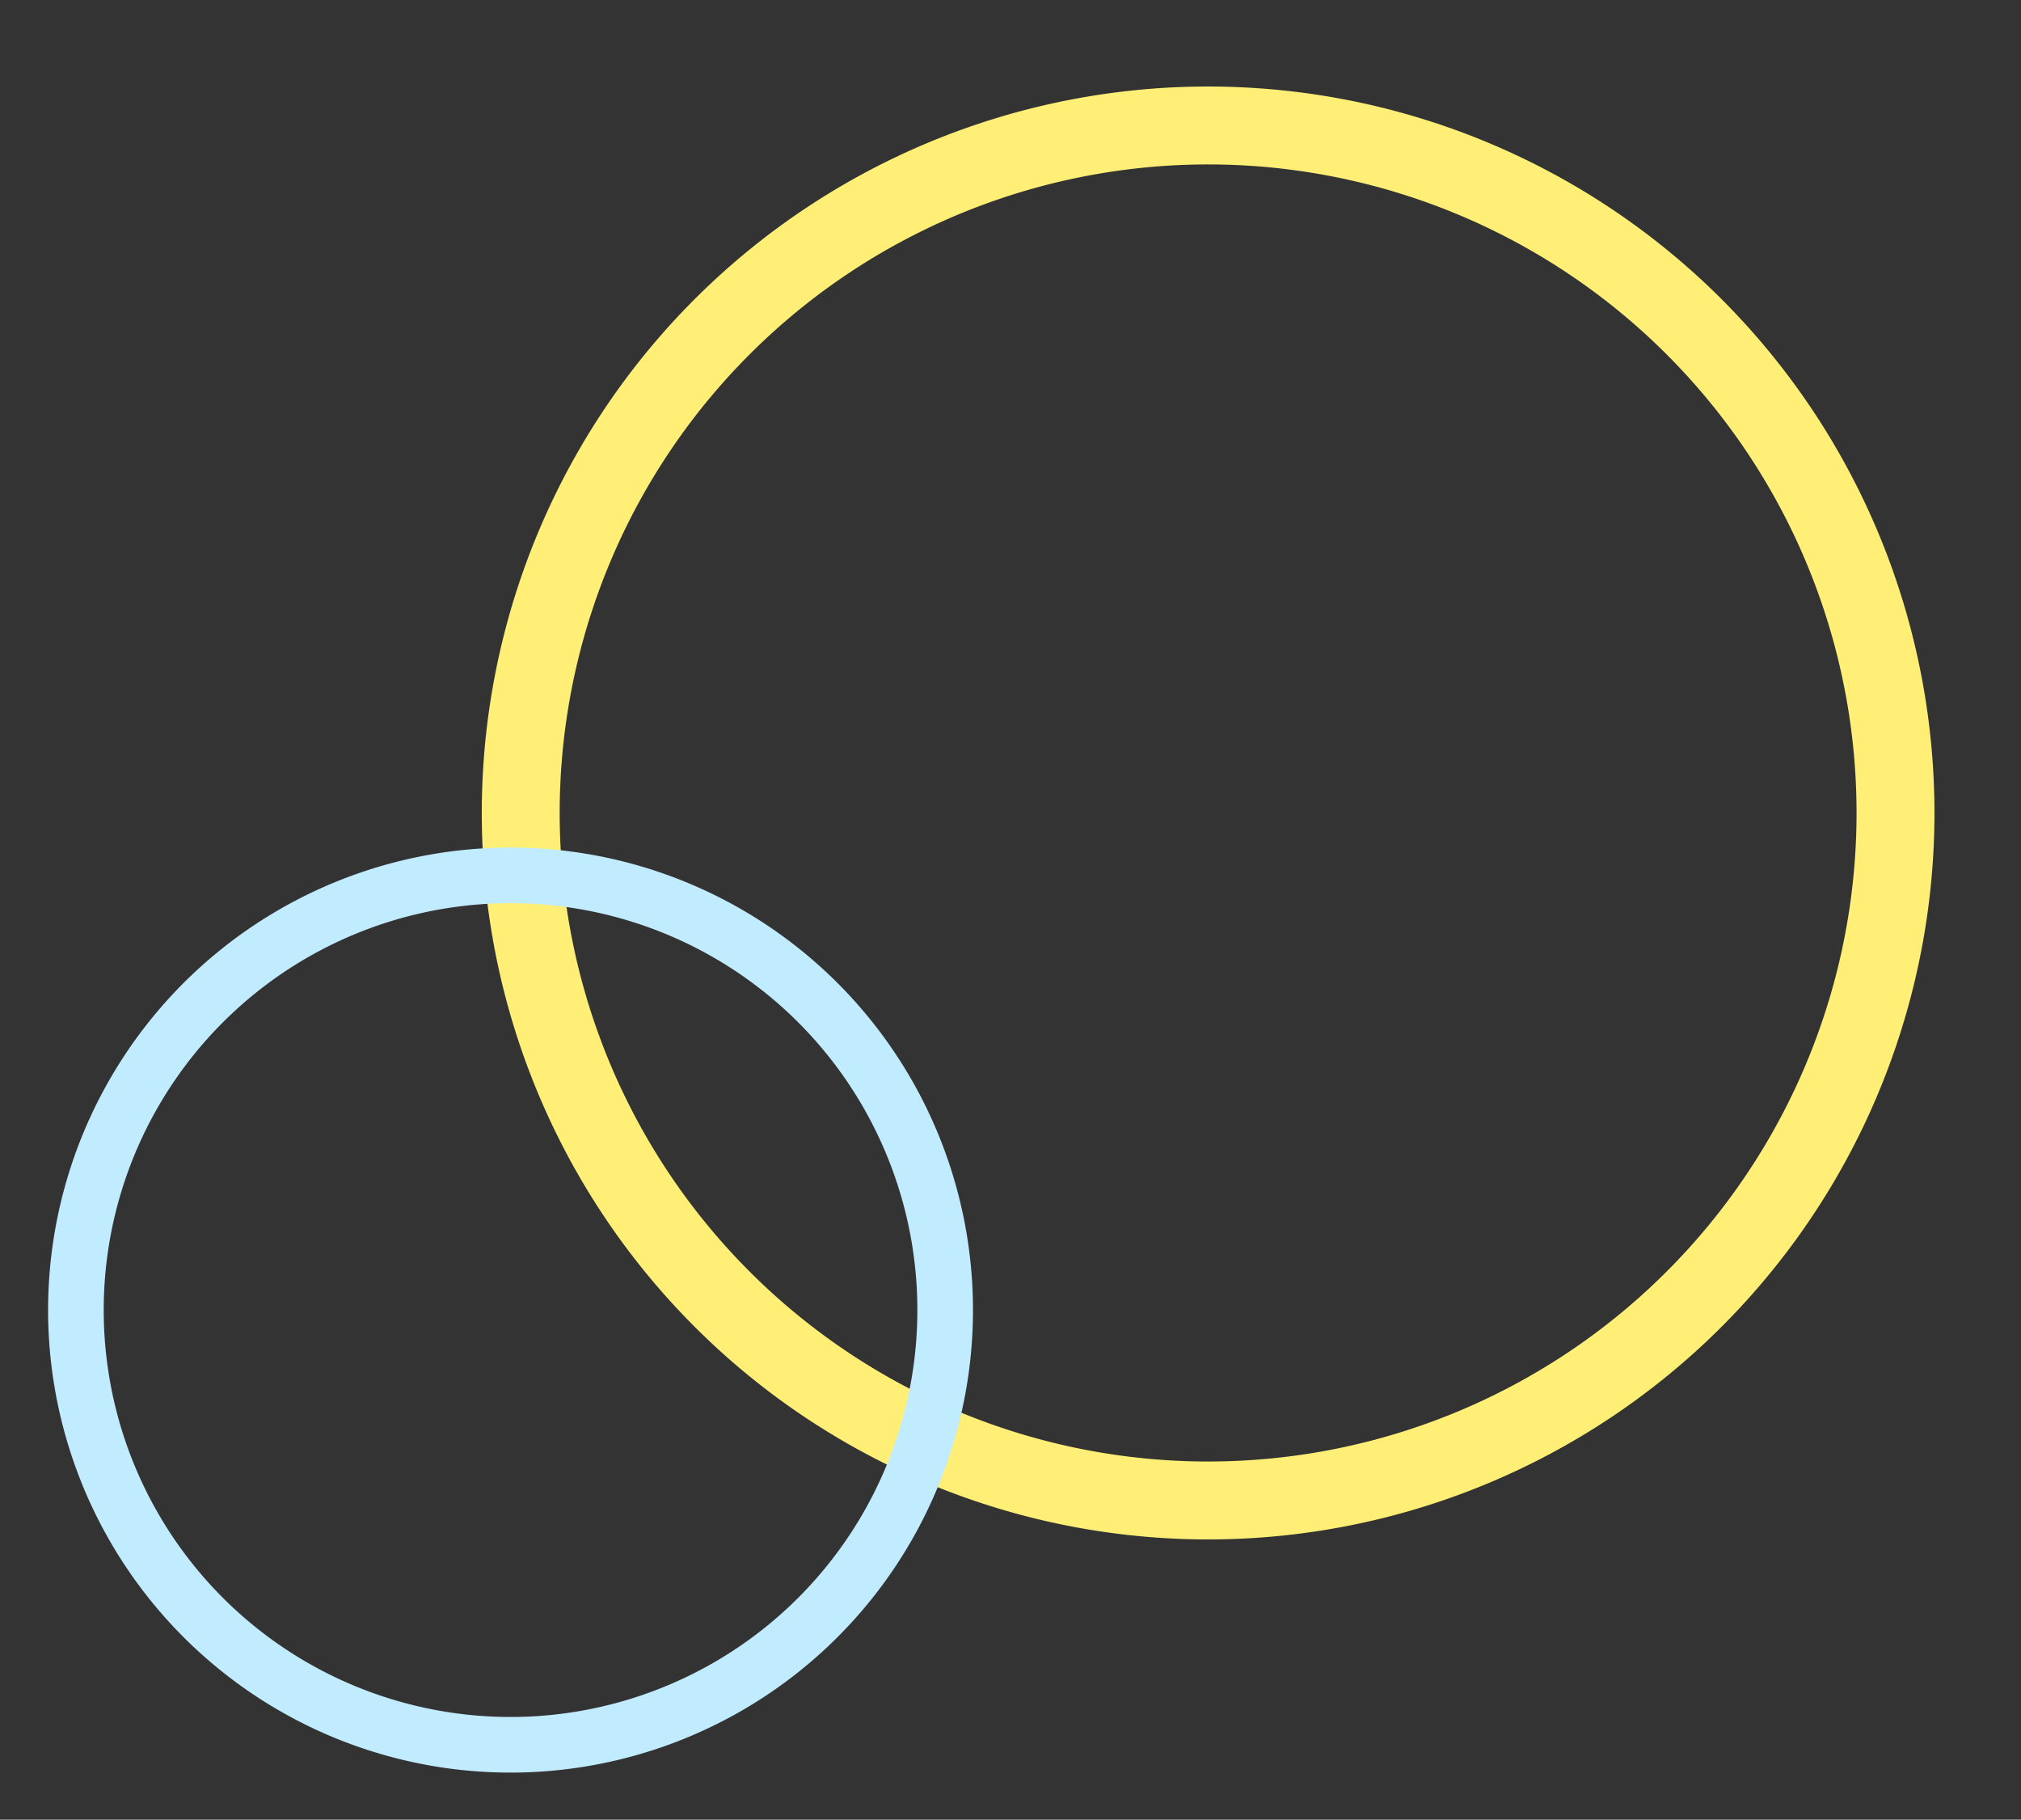
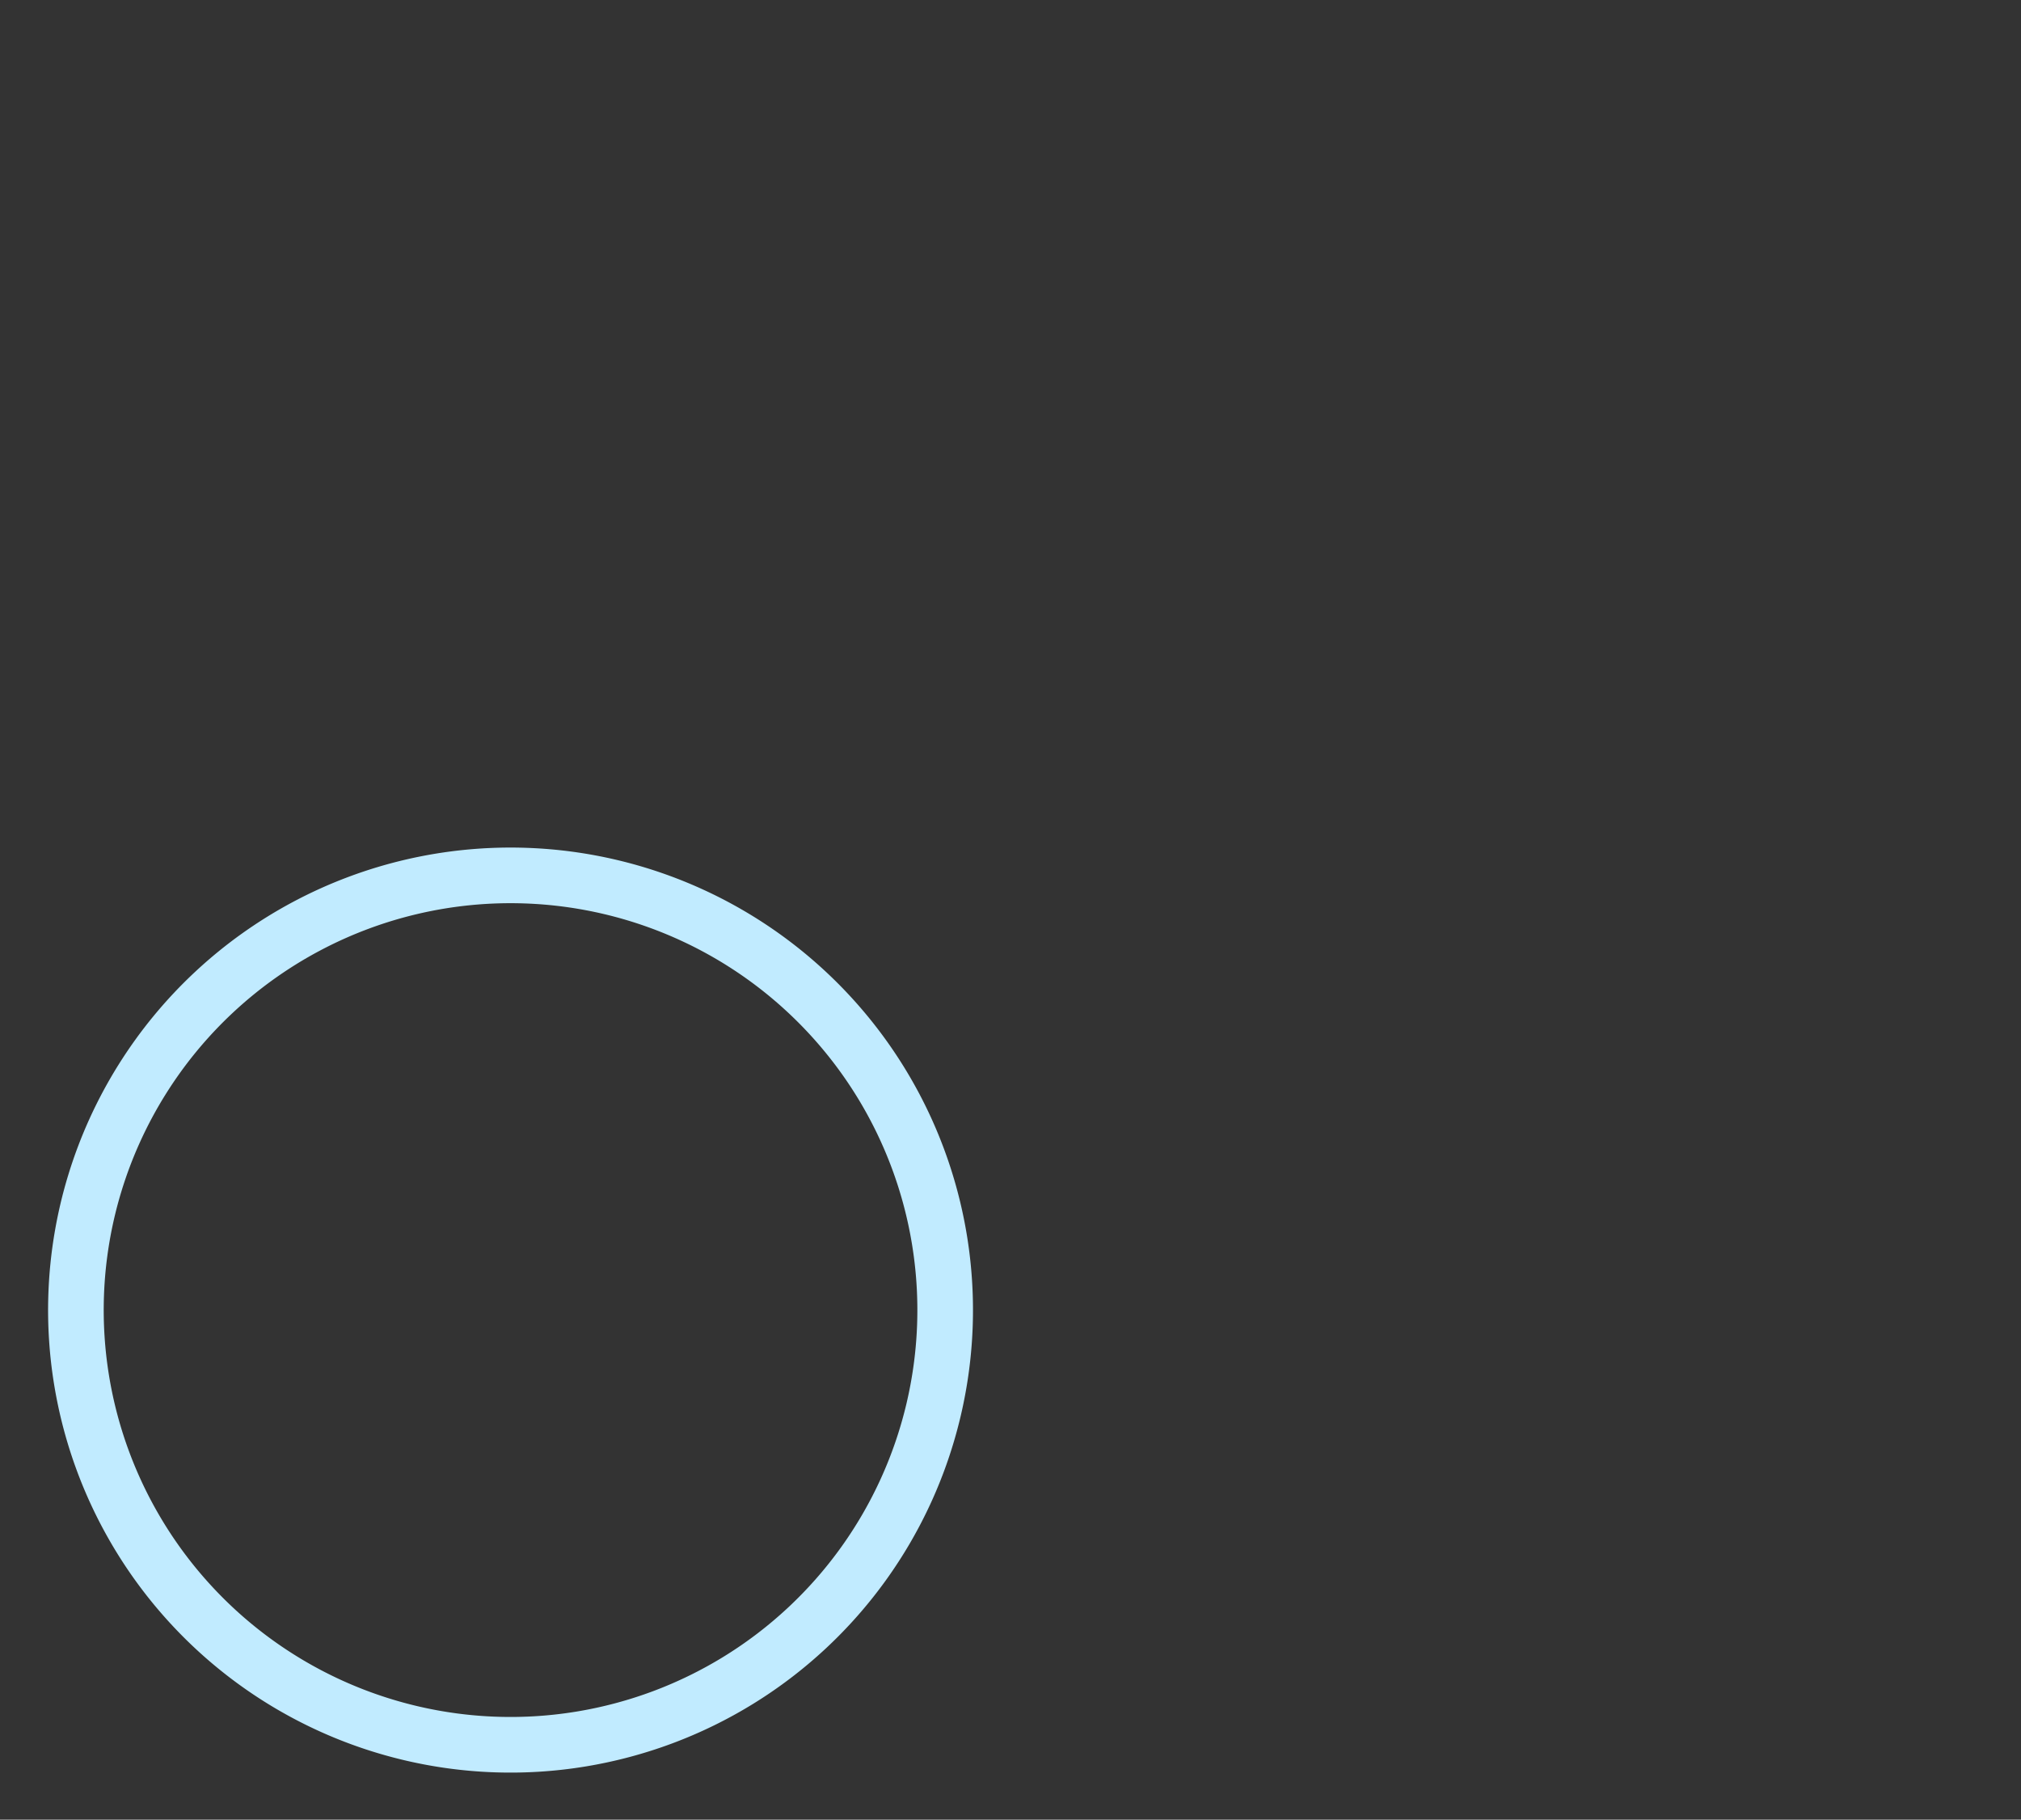
<svg xmlns="http://www.w3.org/2000/svg" width="220.619" height="198.612" viewBox="0 0 220.619 198.612">
  <rect x="0" y="0" width="220.619" height="198.612" fill="#333333" stroke="none" />
  <defs>
    <clipPath id="clip-path">
      <rect id="長方形_175" data-name="長方形 175" width="171.59" height="171.59" fill="none" stroke="rgba(0,0,0,0)" stroke-width="1" />
    </clipPath>
    <clipPath id="clip-path-2">
      <rect id="長方形_179" data-name="長方形 179" width="107.886" height="107.886" fill="none" stroke="#c1ebff" stroke-width="1" />
    </clipPath>
  </defs>
  <g id="campaign_icon03" transform="translate(-250.381 -2266.253)">
    <g id="グループ_854" data-name="グループ 854" transform="translate(465.012 2443.728) rotate(-178)">
      <g id="グループ_271" data-name="グループ 271" clip-path="url(#clip-path)">
-         <path id="パス_1617" data-name="パス 1617" d="M21.979,128.1a75.037,75.037,0,1,1,106.119,0A75.036,75.036,0,0,1,21.979,128.1Z" transform="translate(10.757 10.759)" fill="none" stroke="#ffef76" stroke-miterlimit="10" stroke-width="8.504" />
-       </g>
+         </g>
    </g>
    <g id="グループ_1085" data-name="グループ 1085" transform="matrix(0.53, -0.848, 0.848, 0.53, -1506.734, 1738.423)">
      <g id="グループ_855" data-name="グループ 855" transform="translate(372.208 1966.511) rotate(-120)">
        <g id="グループ_277" data-name="グループ 277" transform="translate(0 0)" clip-path="url(#clip-path-2)">
          <path id="パス_1620" data-name="パス 1620" d="M47.447,94.893A47.446,47.446,0,1,1,94.895,47.445,47.447,47.447,0,0,1,47.447,94.893Z" transform="translate(6.496 6.497)" fill="none" stroke="#c1ebff" stroke-miterlimit="10" stroke-width="6.072" />
        </g>
      </g>
    </g>
  </g>
</svg>